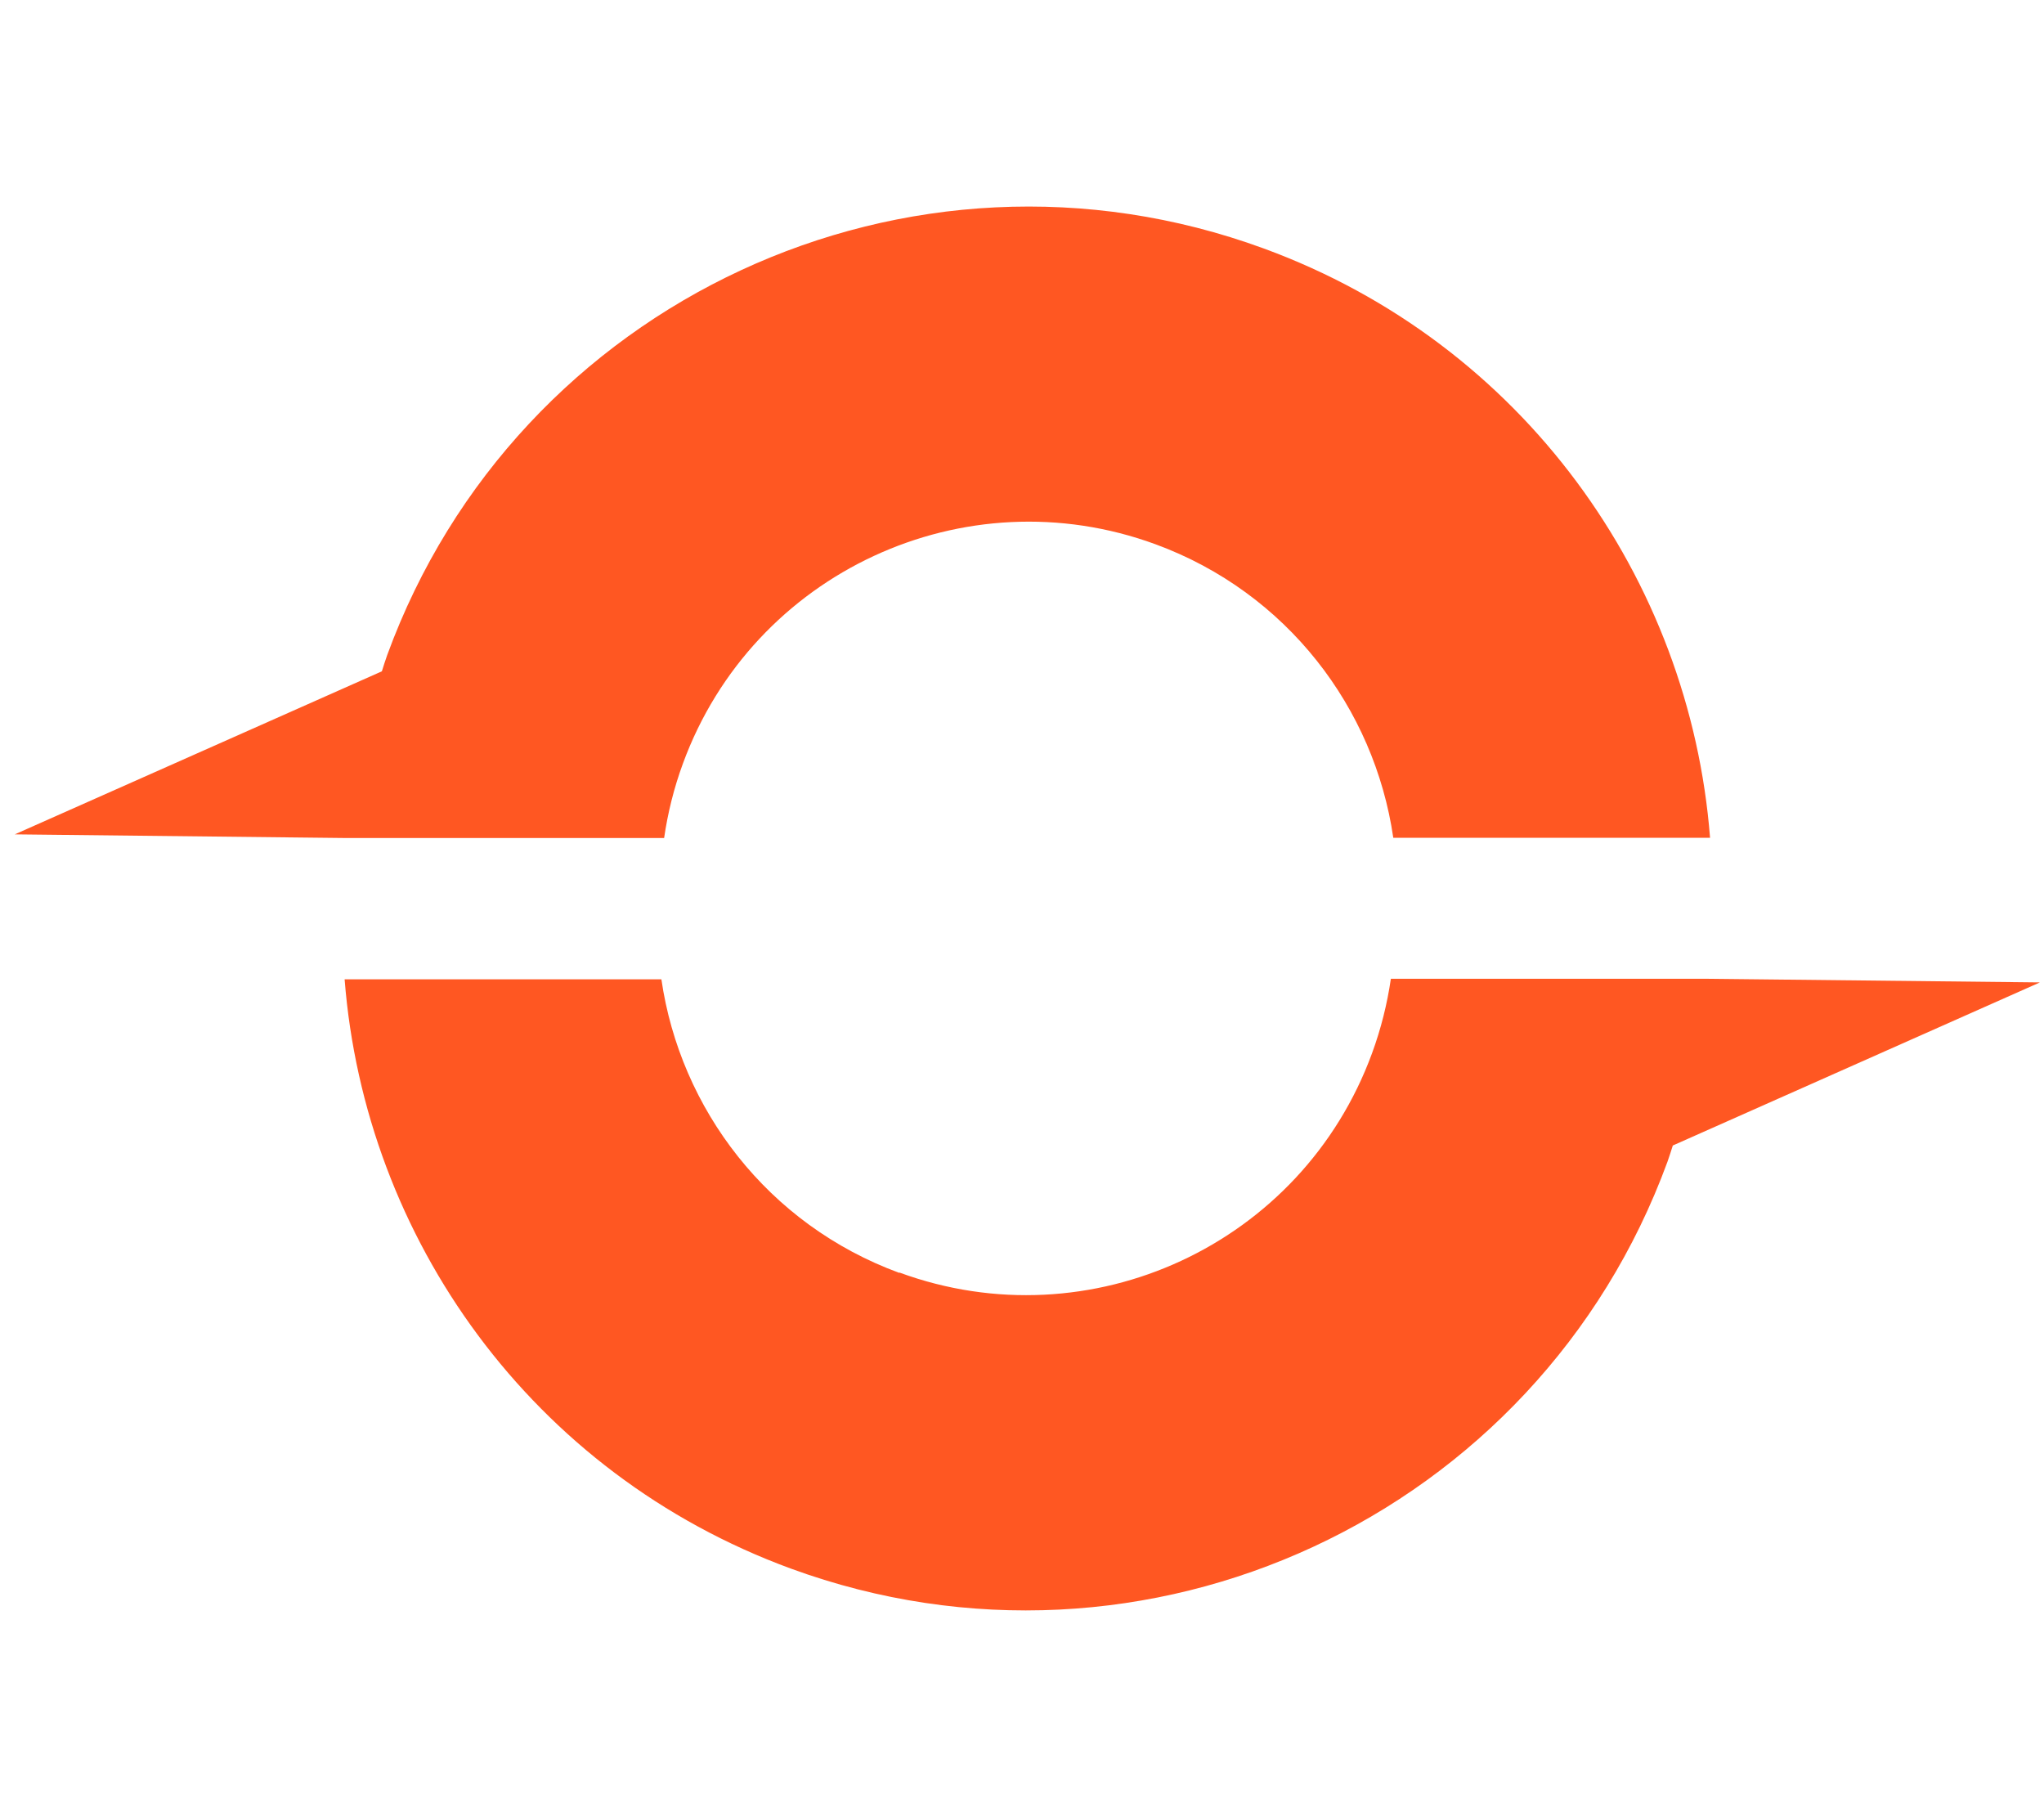
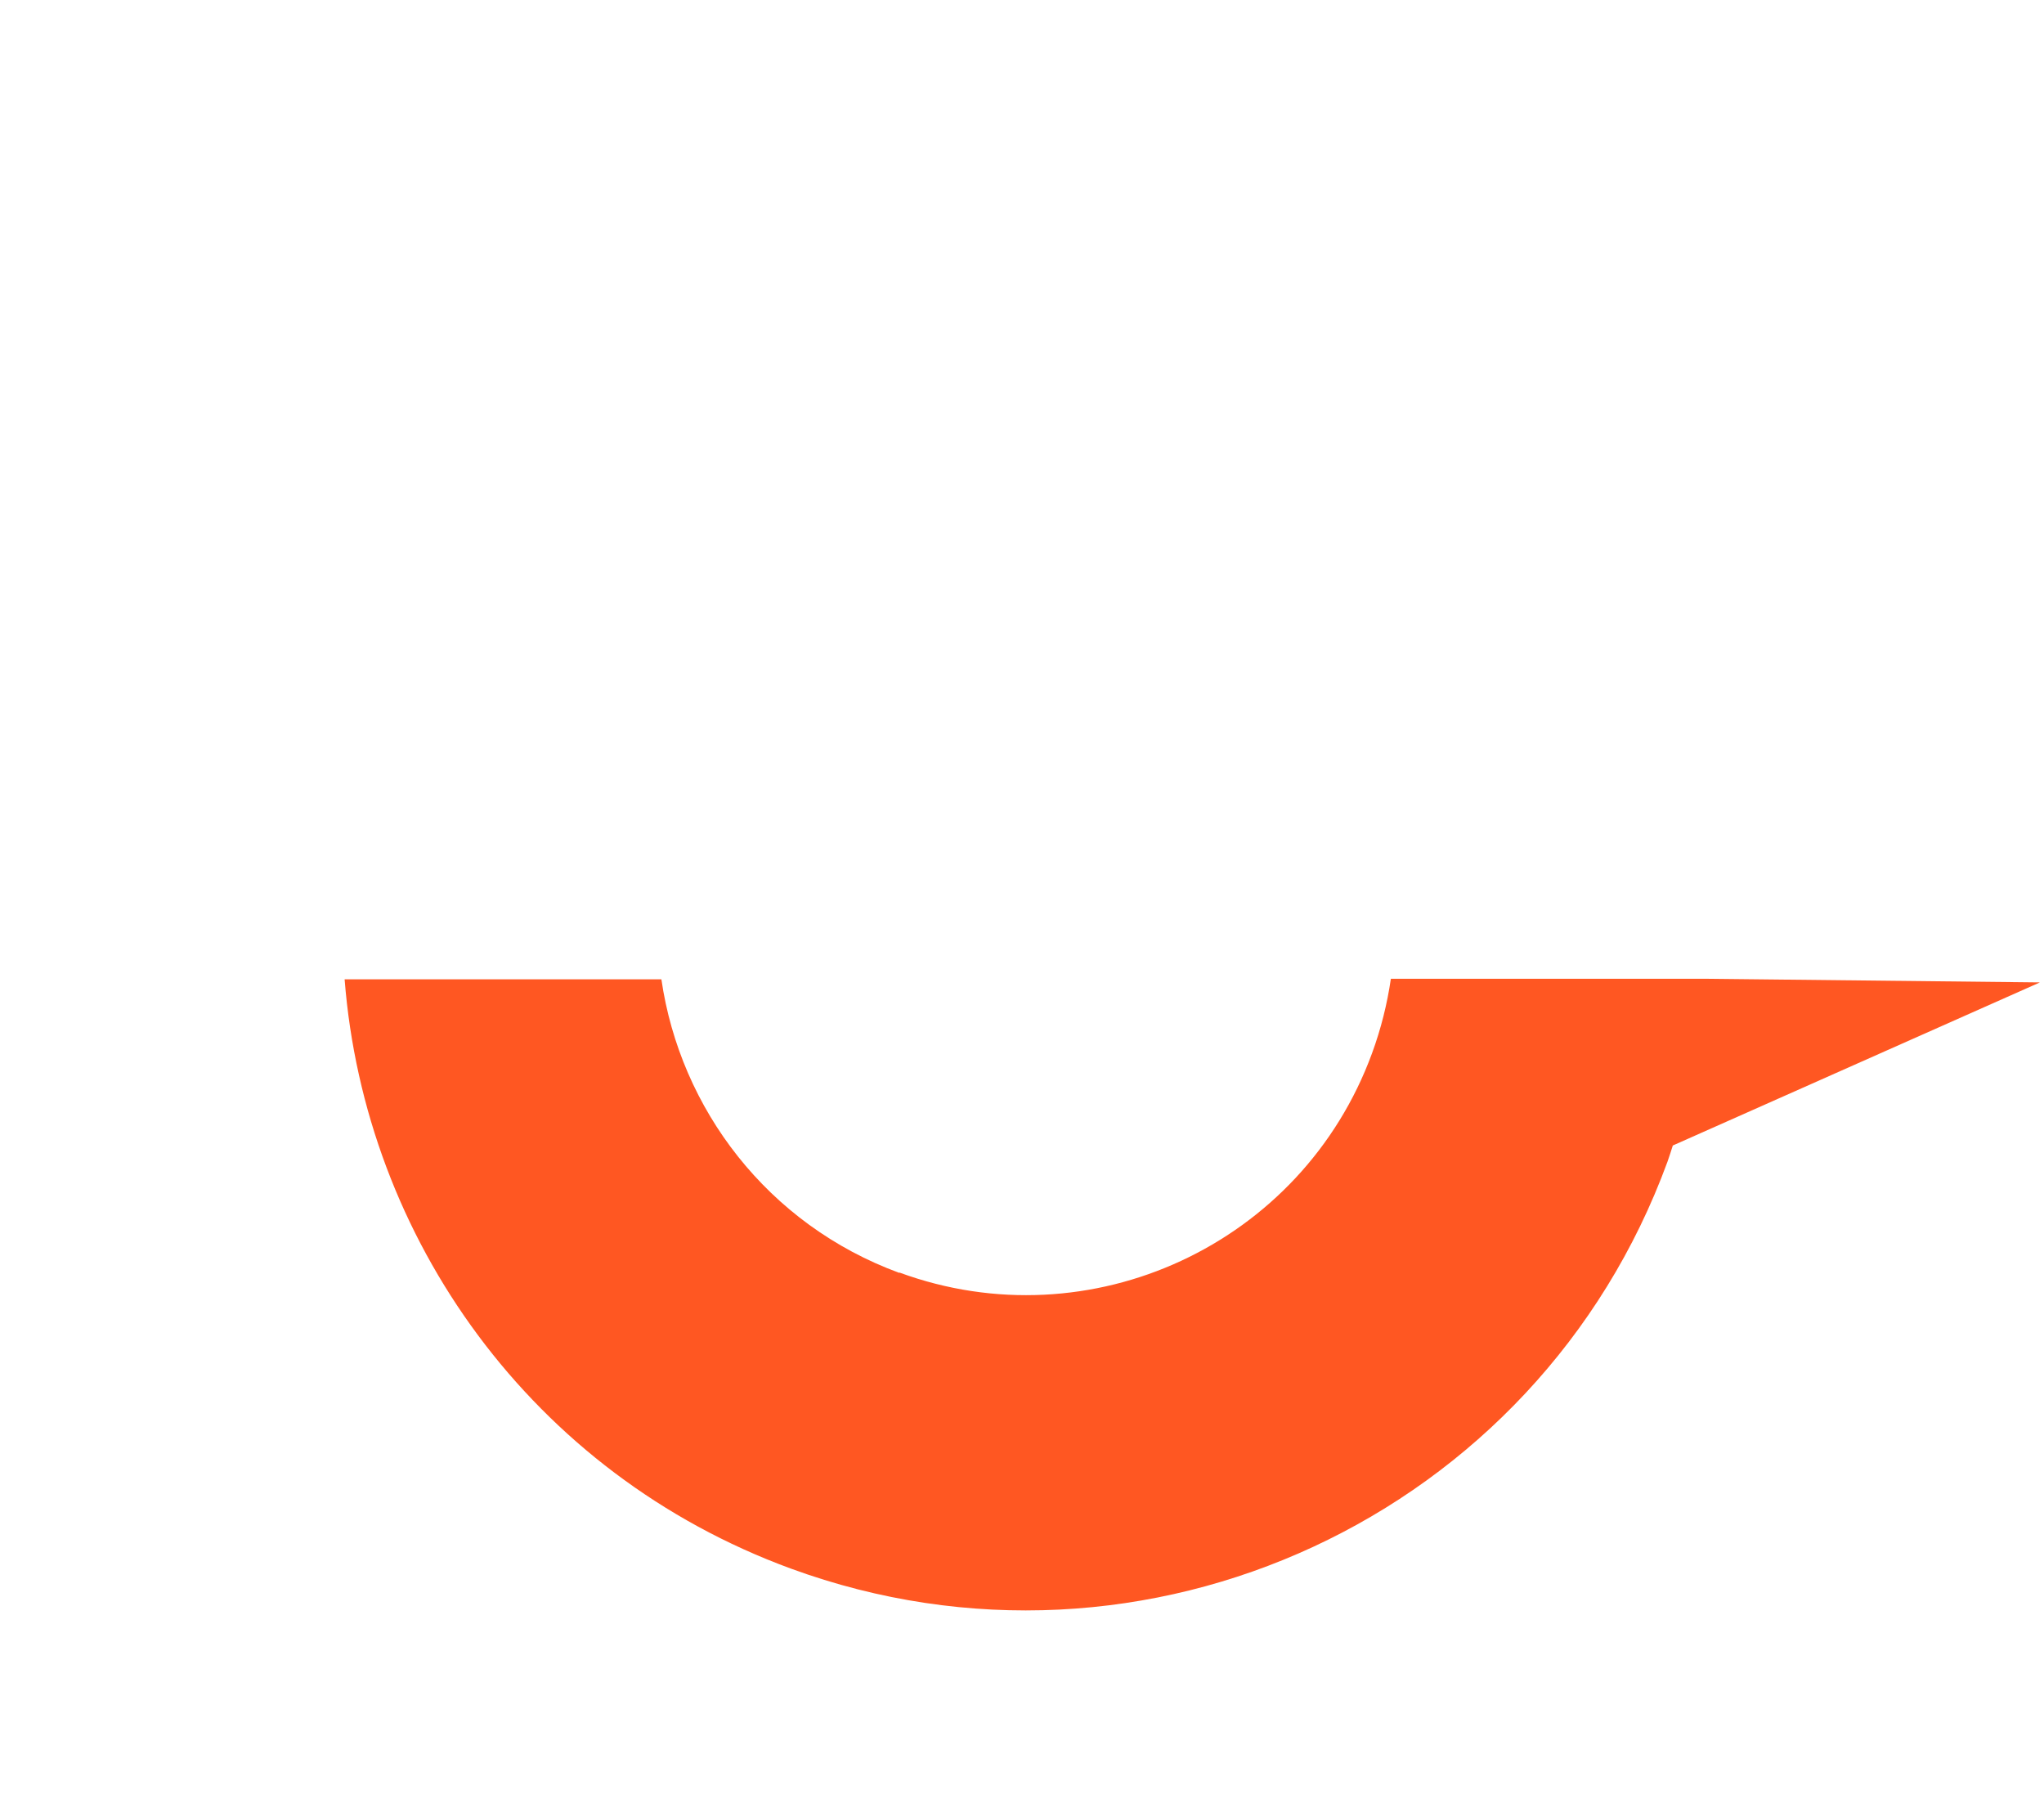
<svg xmlns="http://www.w3.org/2000/svg" width="45" height="40" viewBox="0 0 45 40" fill="none">
  <path d="M19.803 28.012C24.005 29.553 28.665 27.393 30.206 23.185C30.404 22.646 30.54 22.096 30.621 21.545H37.589L44.91 21.625L36.828 25.215C36.791 25.332 36.754 25.45 36.71 25.574C33.851 33.378 25.212 37.382 17.414 34.529C11.702 32.437 8.032 27.251 7.587 21.557H14.561C14.976 24.41 16.9 26.954 19.797 28.018L19.803 28.012Z" fill="#FF5722" />
-   <path d="M25.438 11.98C21.236 10.439 16.576 12.599 15.035 16.807C14.837 17.345 14.701 17.896 14.621 18.447H7.646L0.325 18.366L8.407 14.777C8.444 14.659 8.481 14.542 8.525 14.418C11.378 6.62 20.017 2.61 27.821 5.469C33.533 7.561 37.203 12.747 37.648 18.441H30.674C30.259 15.588 28.335 13.044 25.438 11.98Z" fill="#FF5722" />
</svg>